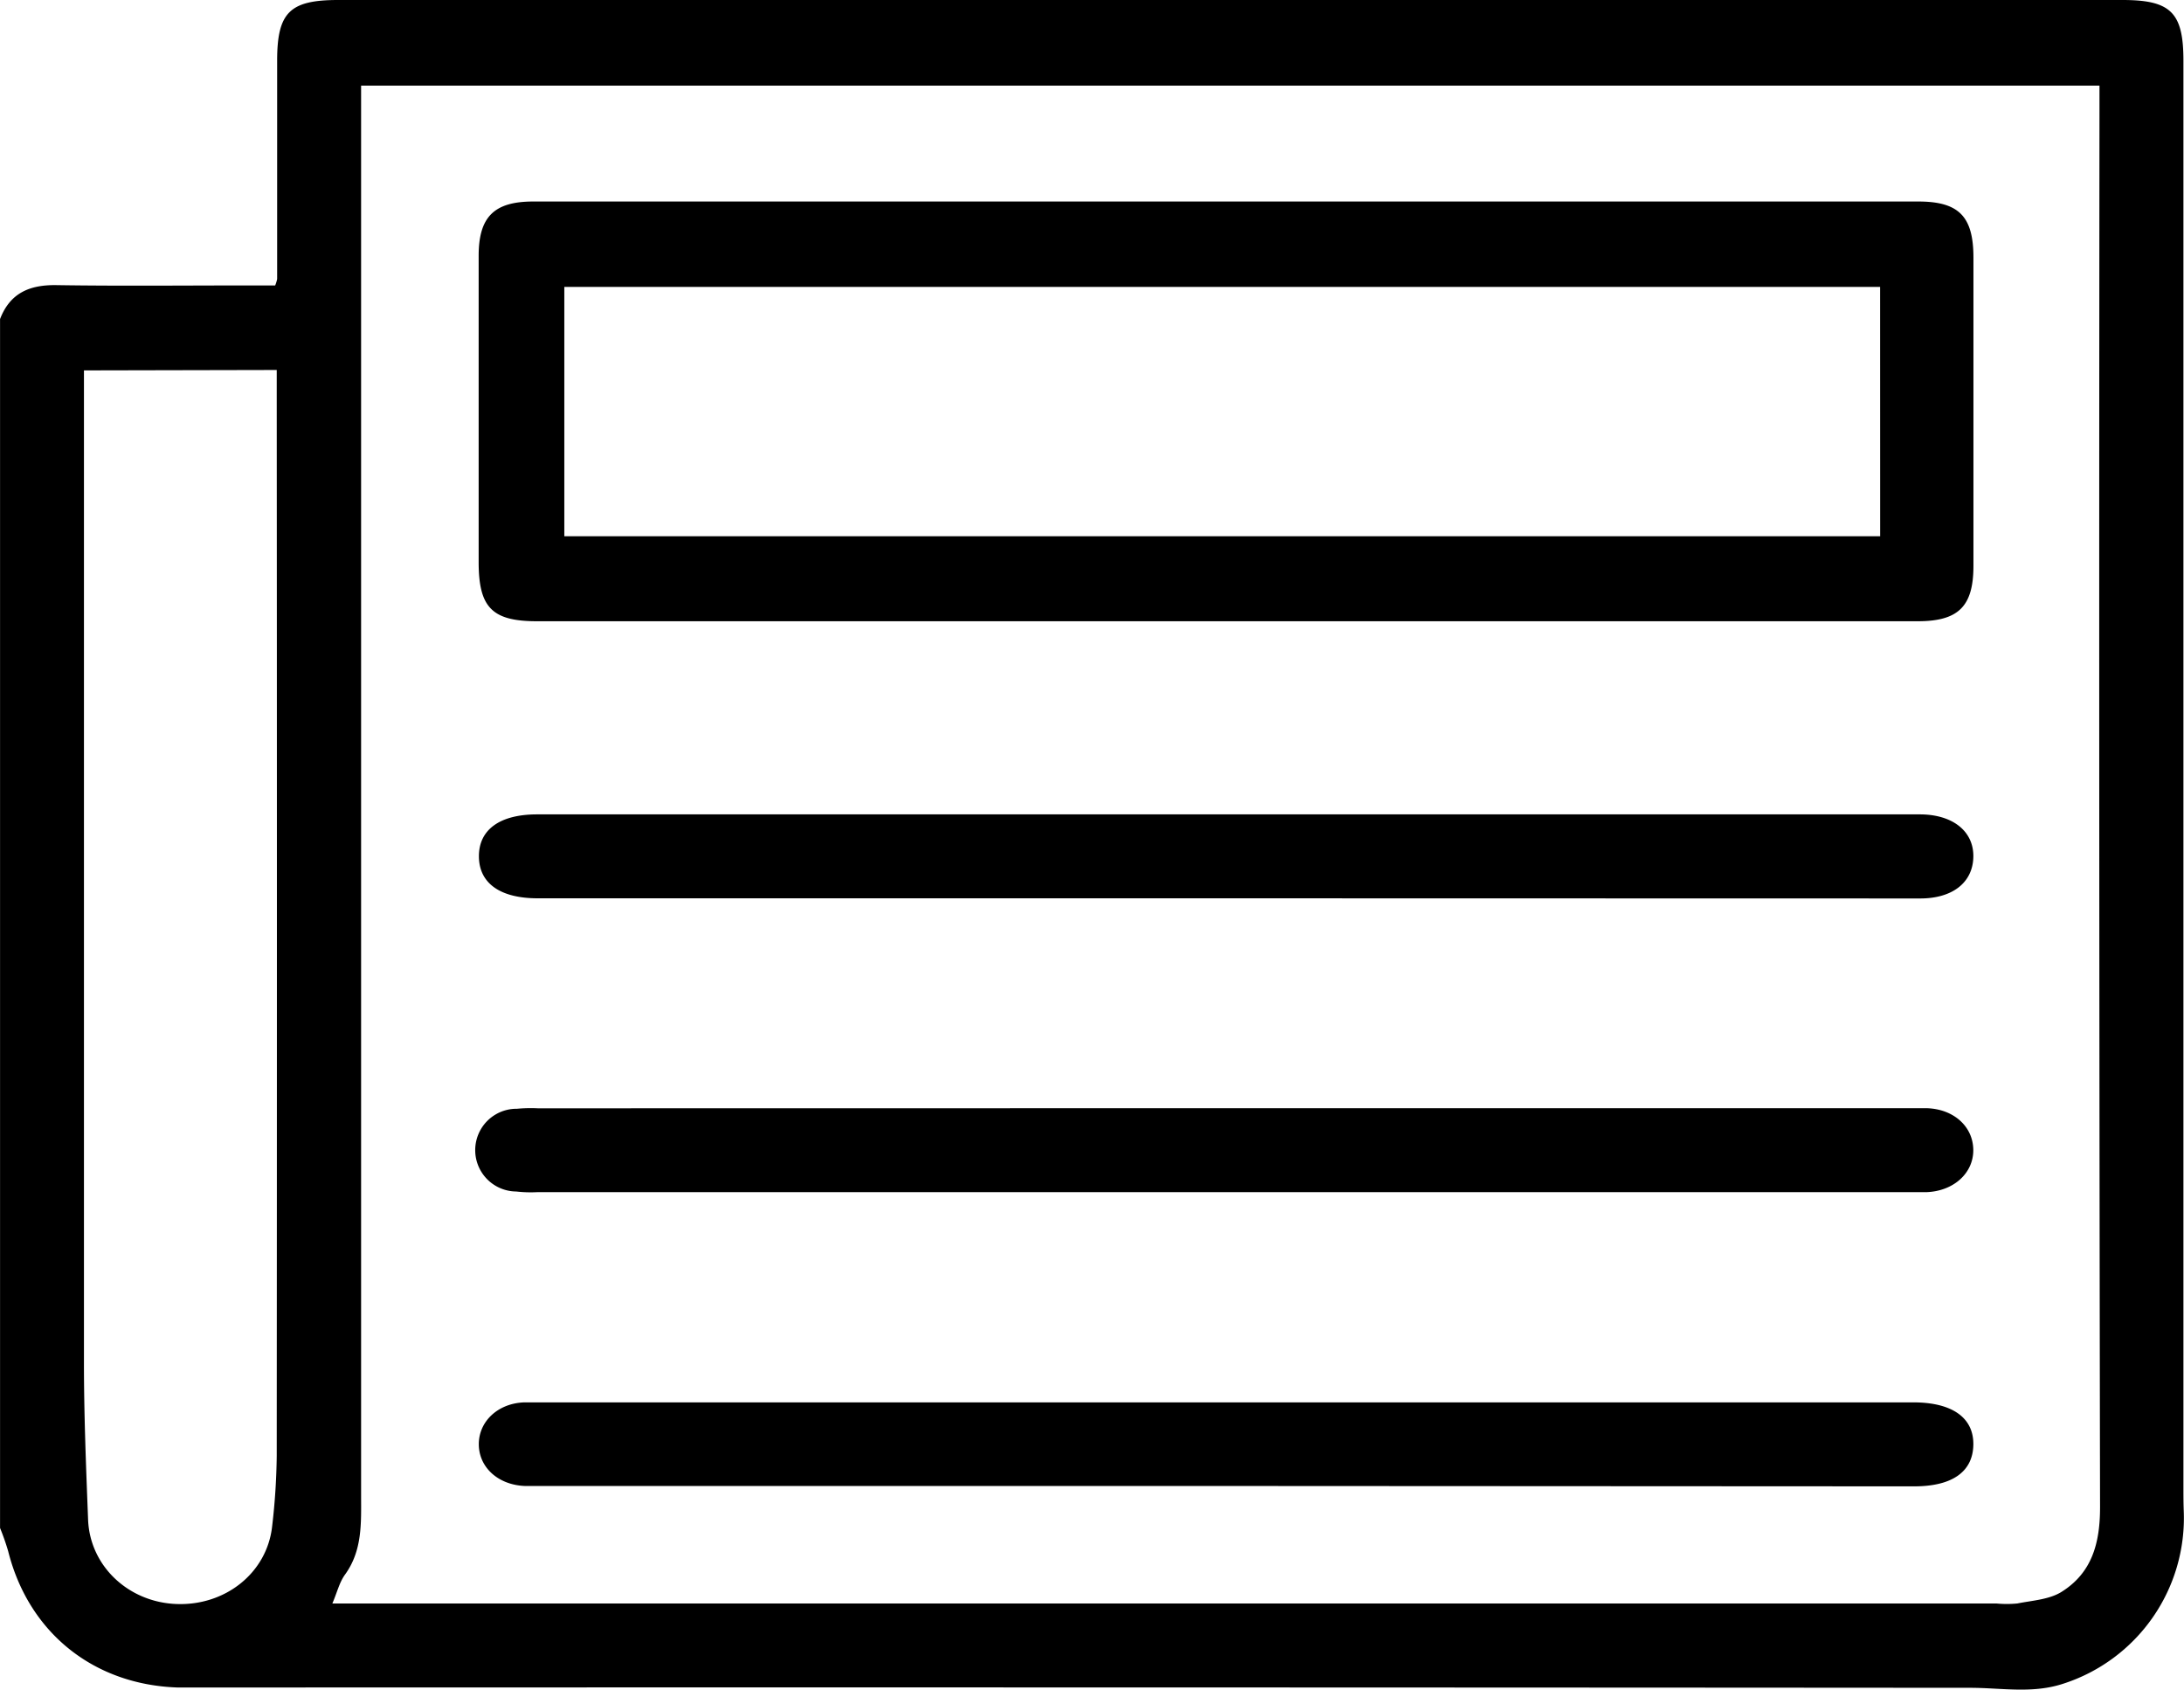
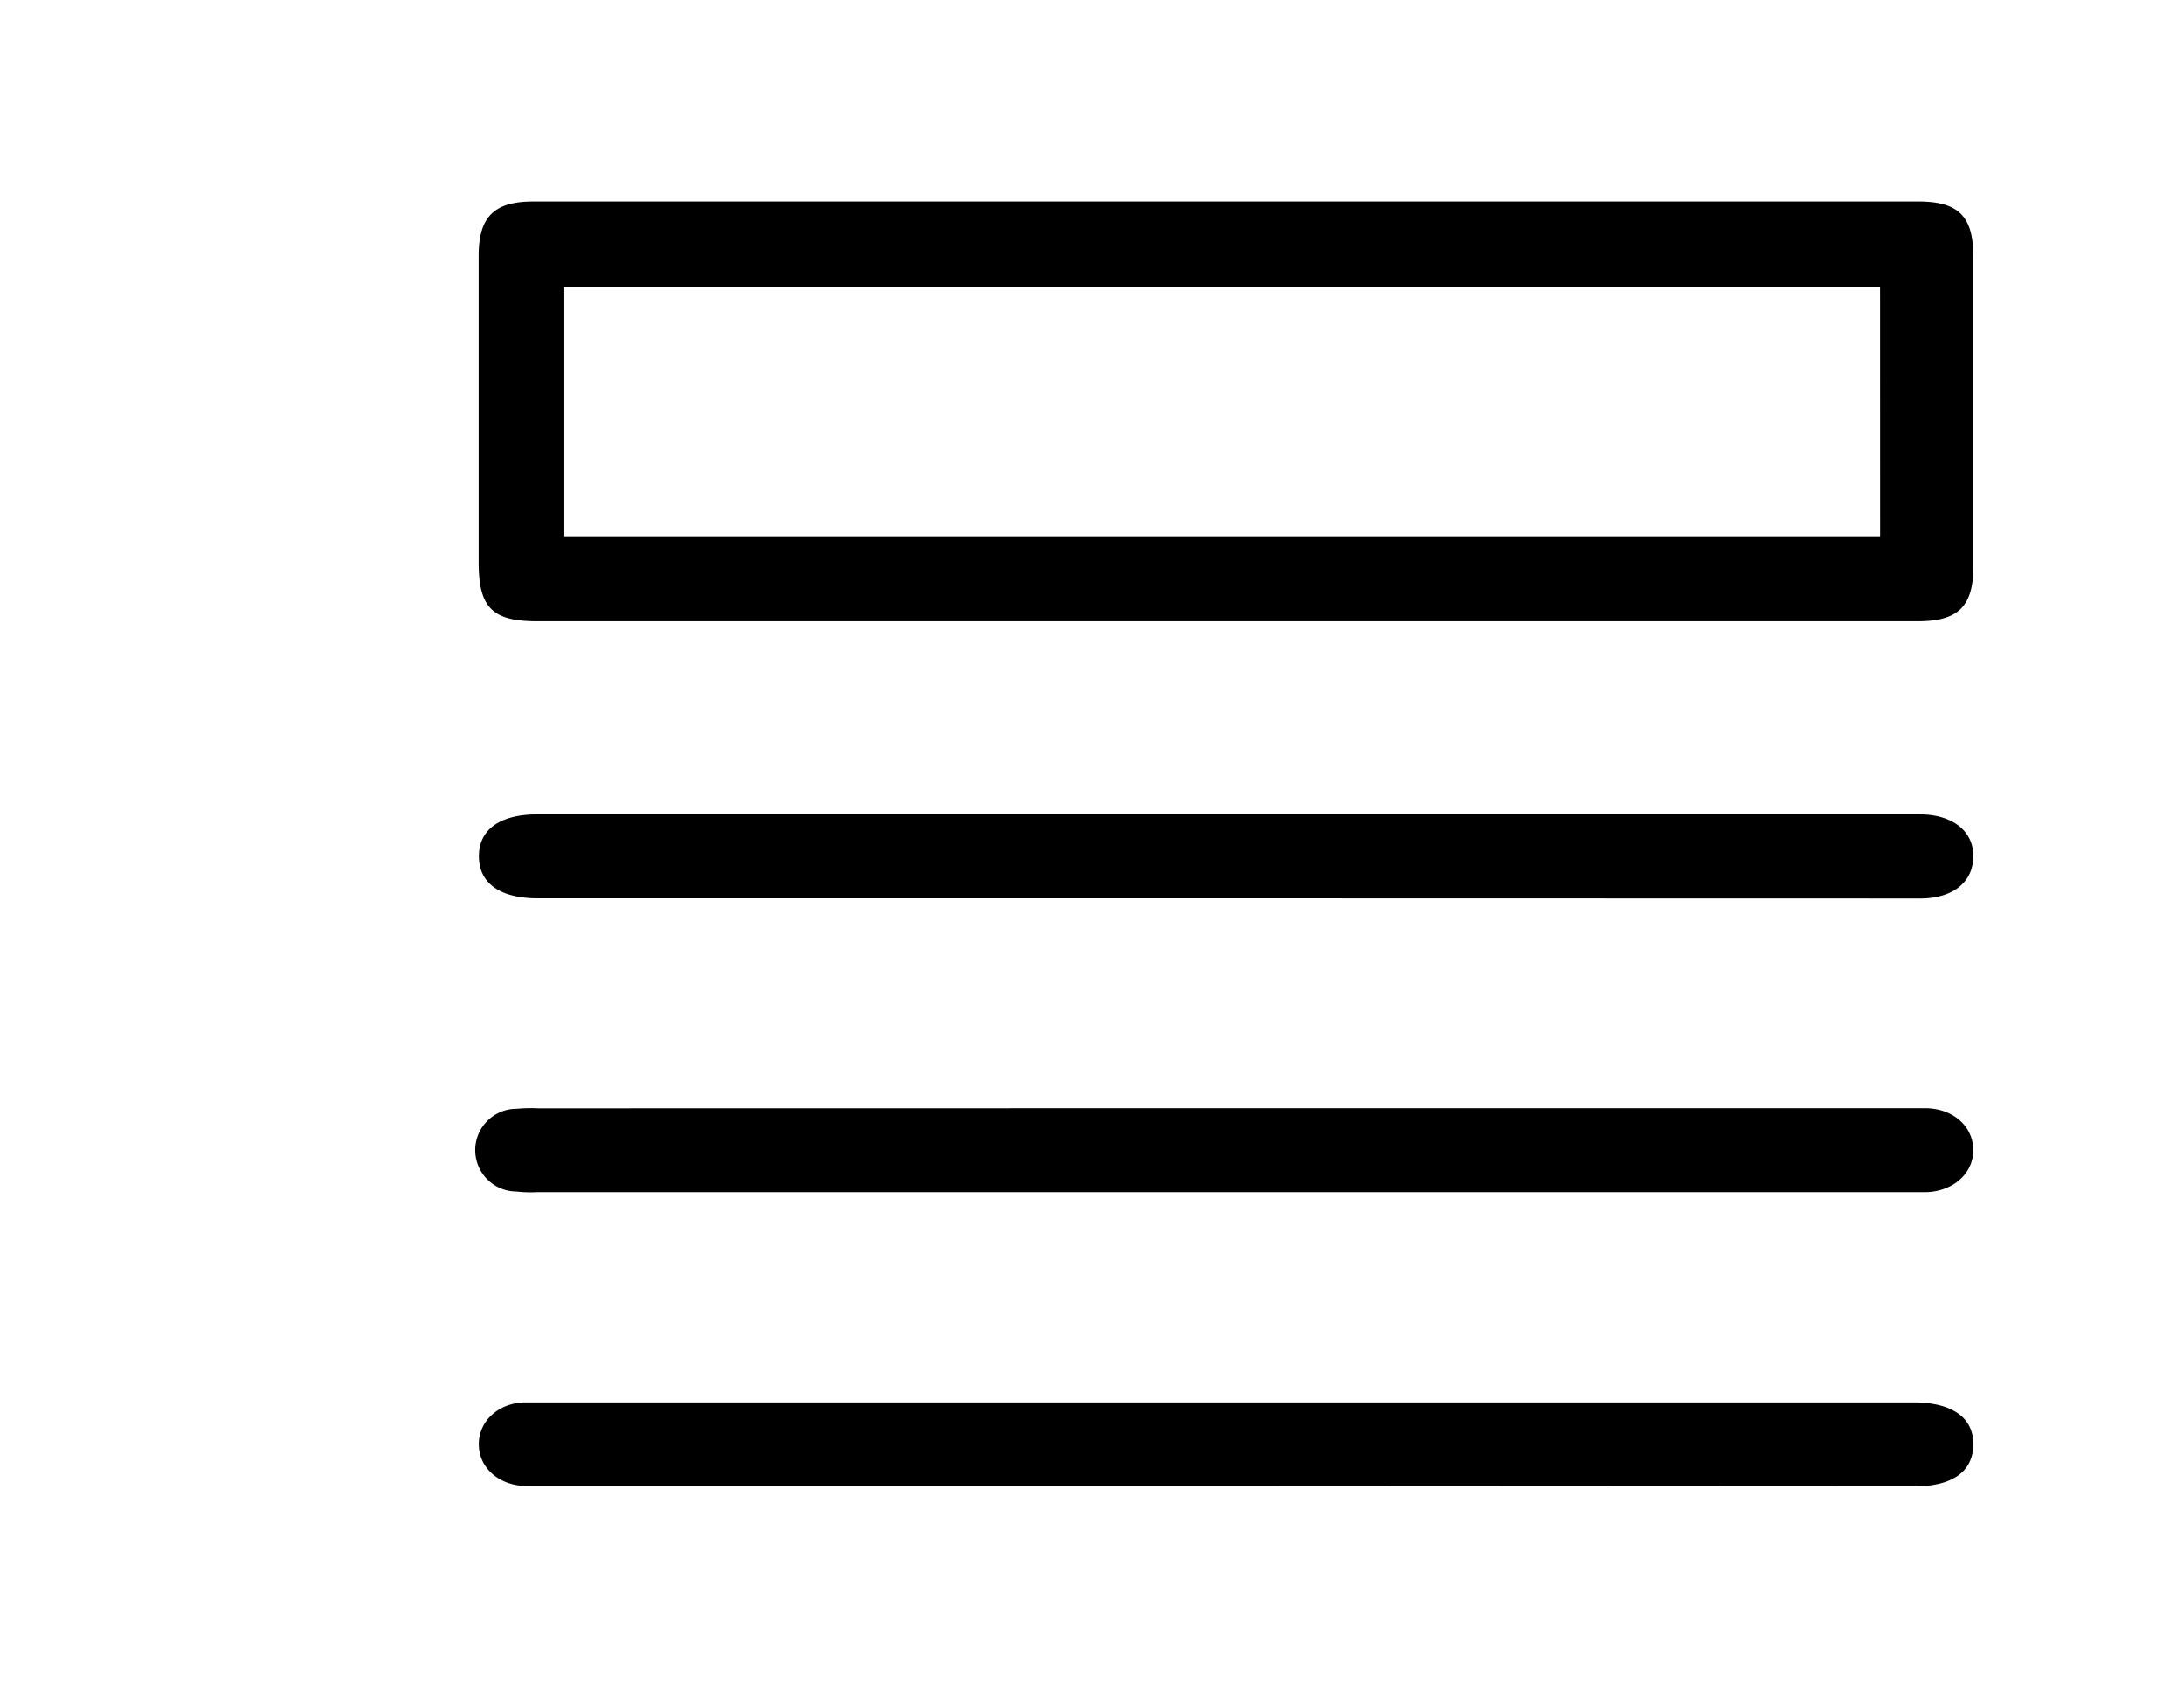
<svg xmlns="http://www.w3.org/2000/svg" id="Calque_1" data-name="Calque 1" viewBox="0 0 422.47 326.75">
  <defs>
    <style>.cls-1{fill:#000}</style>
  </defs>
  <g id="_1pGG0q" data-name="1pGG0q">
-     <path class="cls-1" d="M45 387.4V153.61c1.92-5 5.67-6.63 10.85-6.56 12.31.19 24.63.06 37 .06h5.37a7.15 7.15 0 00.38-1.24v-42.21c0-9.34 2.43-11.75 11.79-11.75h345.16c9.37 0 11.8 2.42 11.8 11.74v275.57c0 1.62 0 3.25.06 4.87a33.66 33.66 0 01-23.23 33.4c-6 2-11.95.83-18 .82q-171.17-.12-342.32-.06h-4.47c-16.32-.53-28.85-10.62-32.81-26.33A46.57 46.57 0 0045 387.4zm64.28 14.6h321.88a21.16 21.16 0 004.06 0c2.9-.58 6.17-.75 8.56-2.25 5.91-3.7 7.45-9.47 7.44-16.4q-.25-134.94-.11-269.88v-5H114.84V381c0 5.42.3 10.78-3.18 15.51-1.04 1.49-1.48 3.4-2.38 5.49zM61.23 163.54v191.94c0 10.11.41 20.22.8 30.32.35 8.93 7.75 15.91 17 16.3 9.51.41 17.6-6 18.6-15a127.31 127.31 0 00.89-13.65q.07-102.84 0-205.7v-4.29z" transform="translate(-44.99 -91.91)" />
    <path class="cls-1" d="M282 212.05H148.87c-8.68 0-11.29-2.64-11.29-11.43v-59.23c0-7.56 3-10.51 10.57-10.51h267.9c7.85 0 10.67 2.87 10.68 10.81v59.64c0 7.85-2.89 10.72-10.79 10.72zm126.67-64.66H154.15v48.22h254.53zM282.11 265.63H149c-7.25 0-11.33-2.9-11.37-8.07s4-8.16 11.26-8.16h267.46c6.39 0 10.48 3.29 10.36 8.26s-4.09 8-10.26 8zM282.13 306.22H417.7c5.17.16 8.92 3.49 9 8s-3.78 8.09-9.17 8.24H148.84a24.7 24.7 0 01-4-.13 8 8 0 01.15-16 28.77 28.77 0 014.05-.09zM282.13 379.28H146.56c-5.16-.19-8.9-3.55-8.95-8s3.67-8 8.8-8.17H415.11c7.55 0 11.71 3 11.6 8.24s-4.17 8-11.45 8z" transform="translate(-44.99 -91.91)" />
  </g>
</svg>